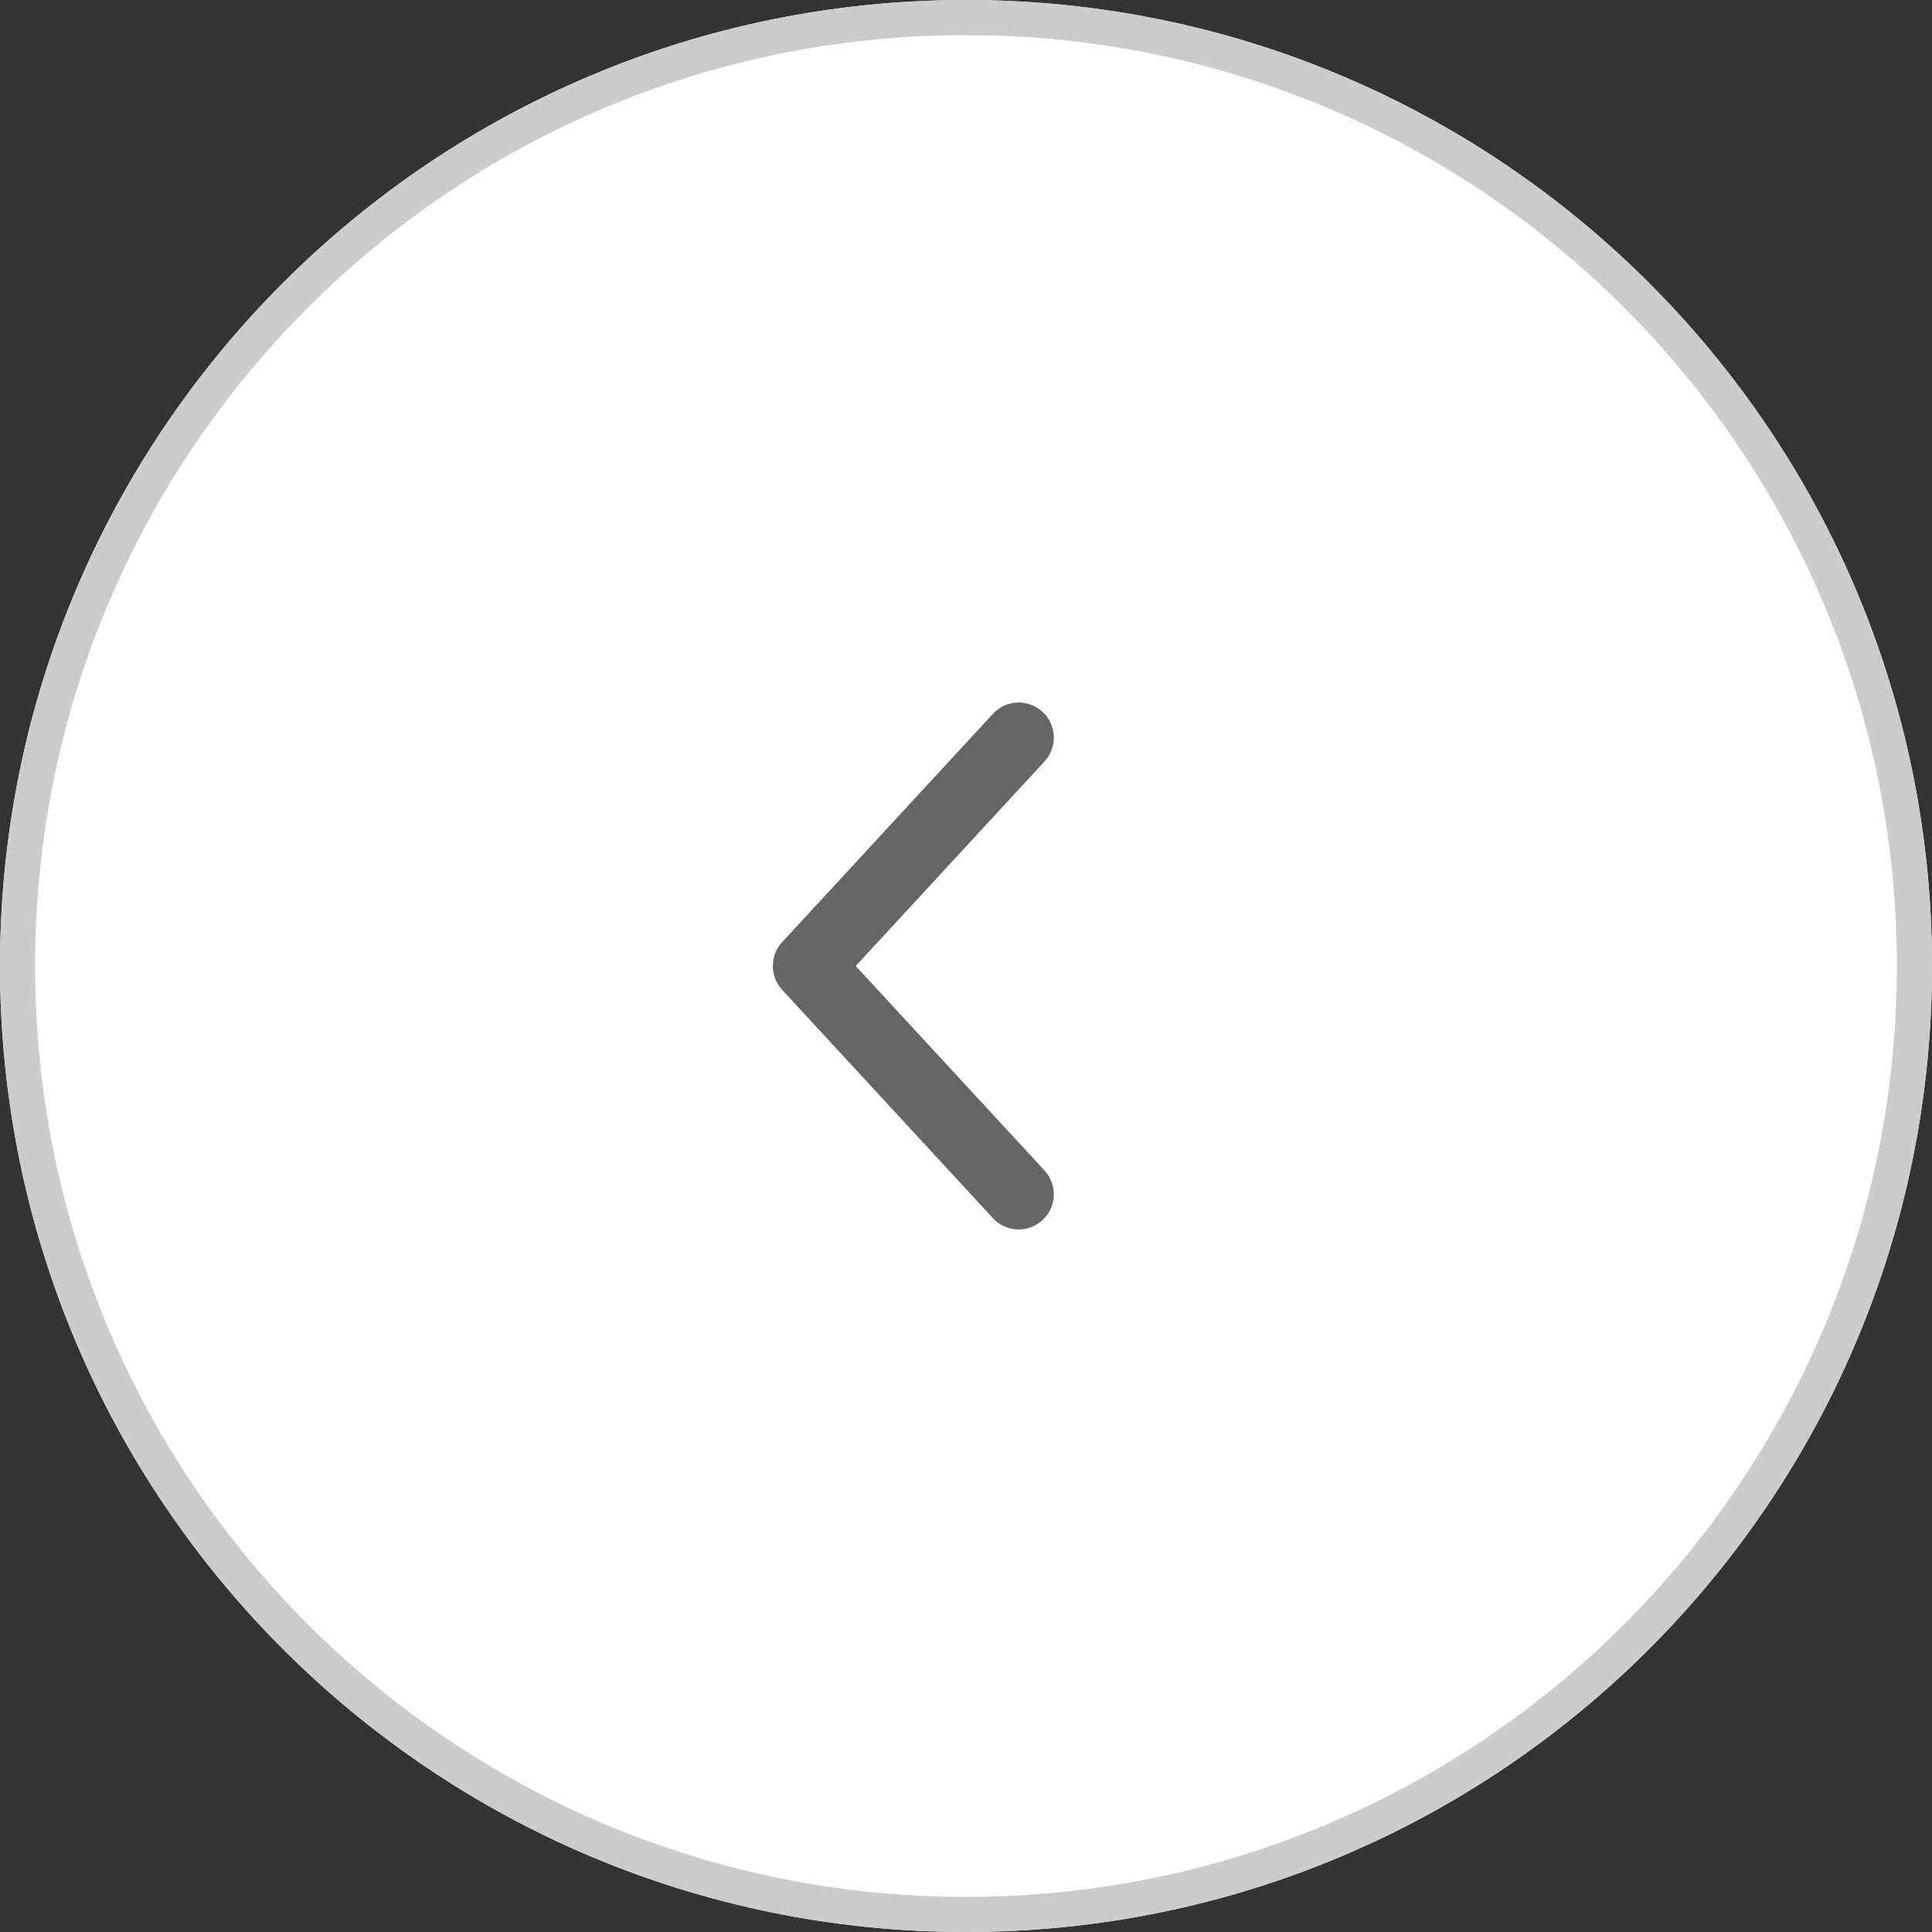
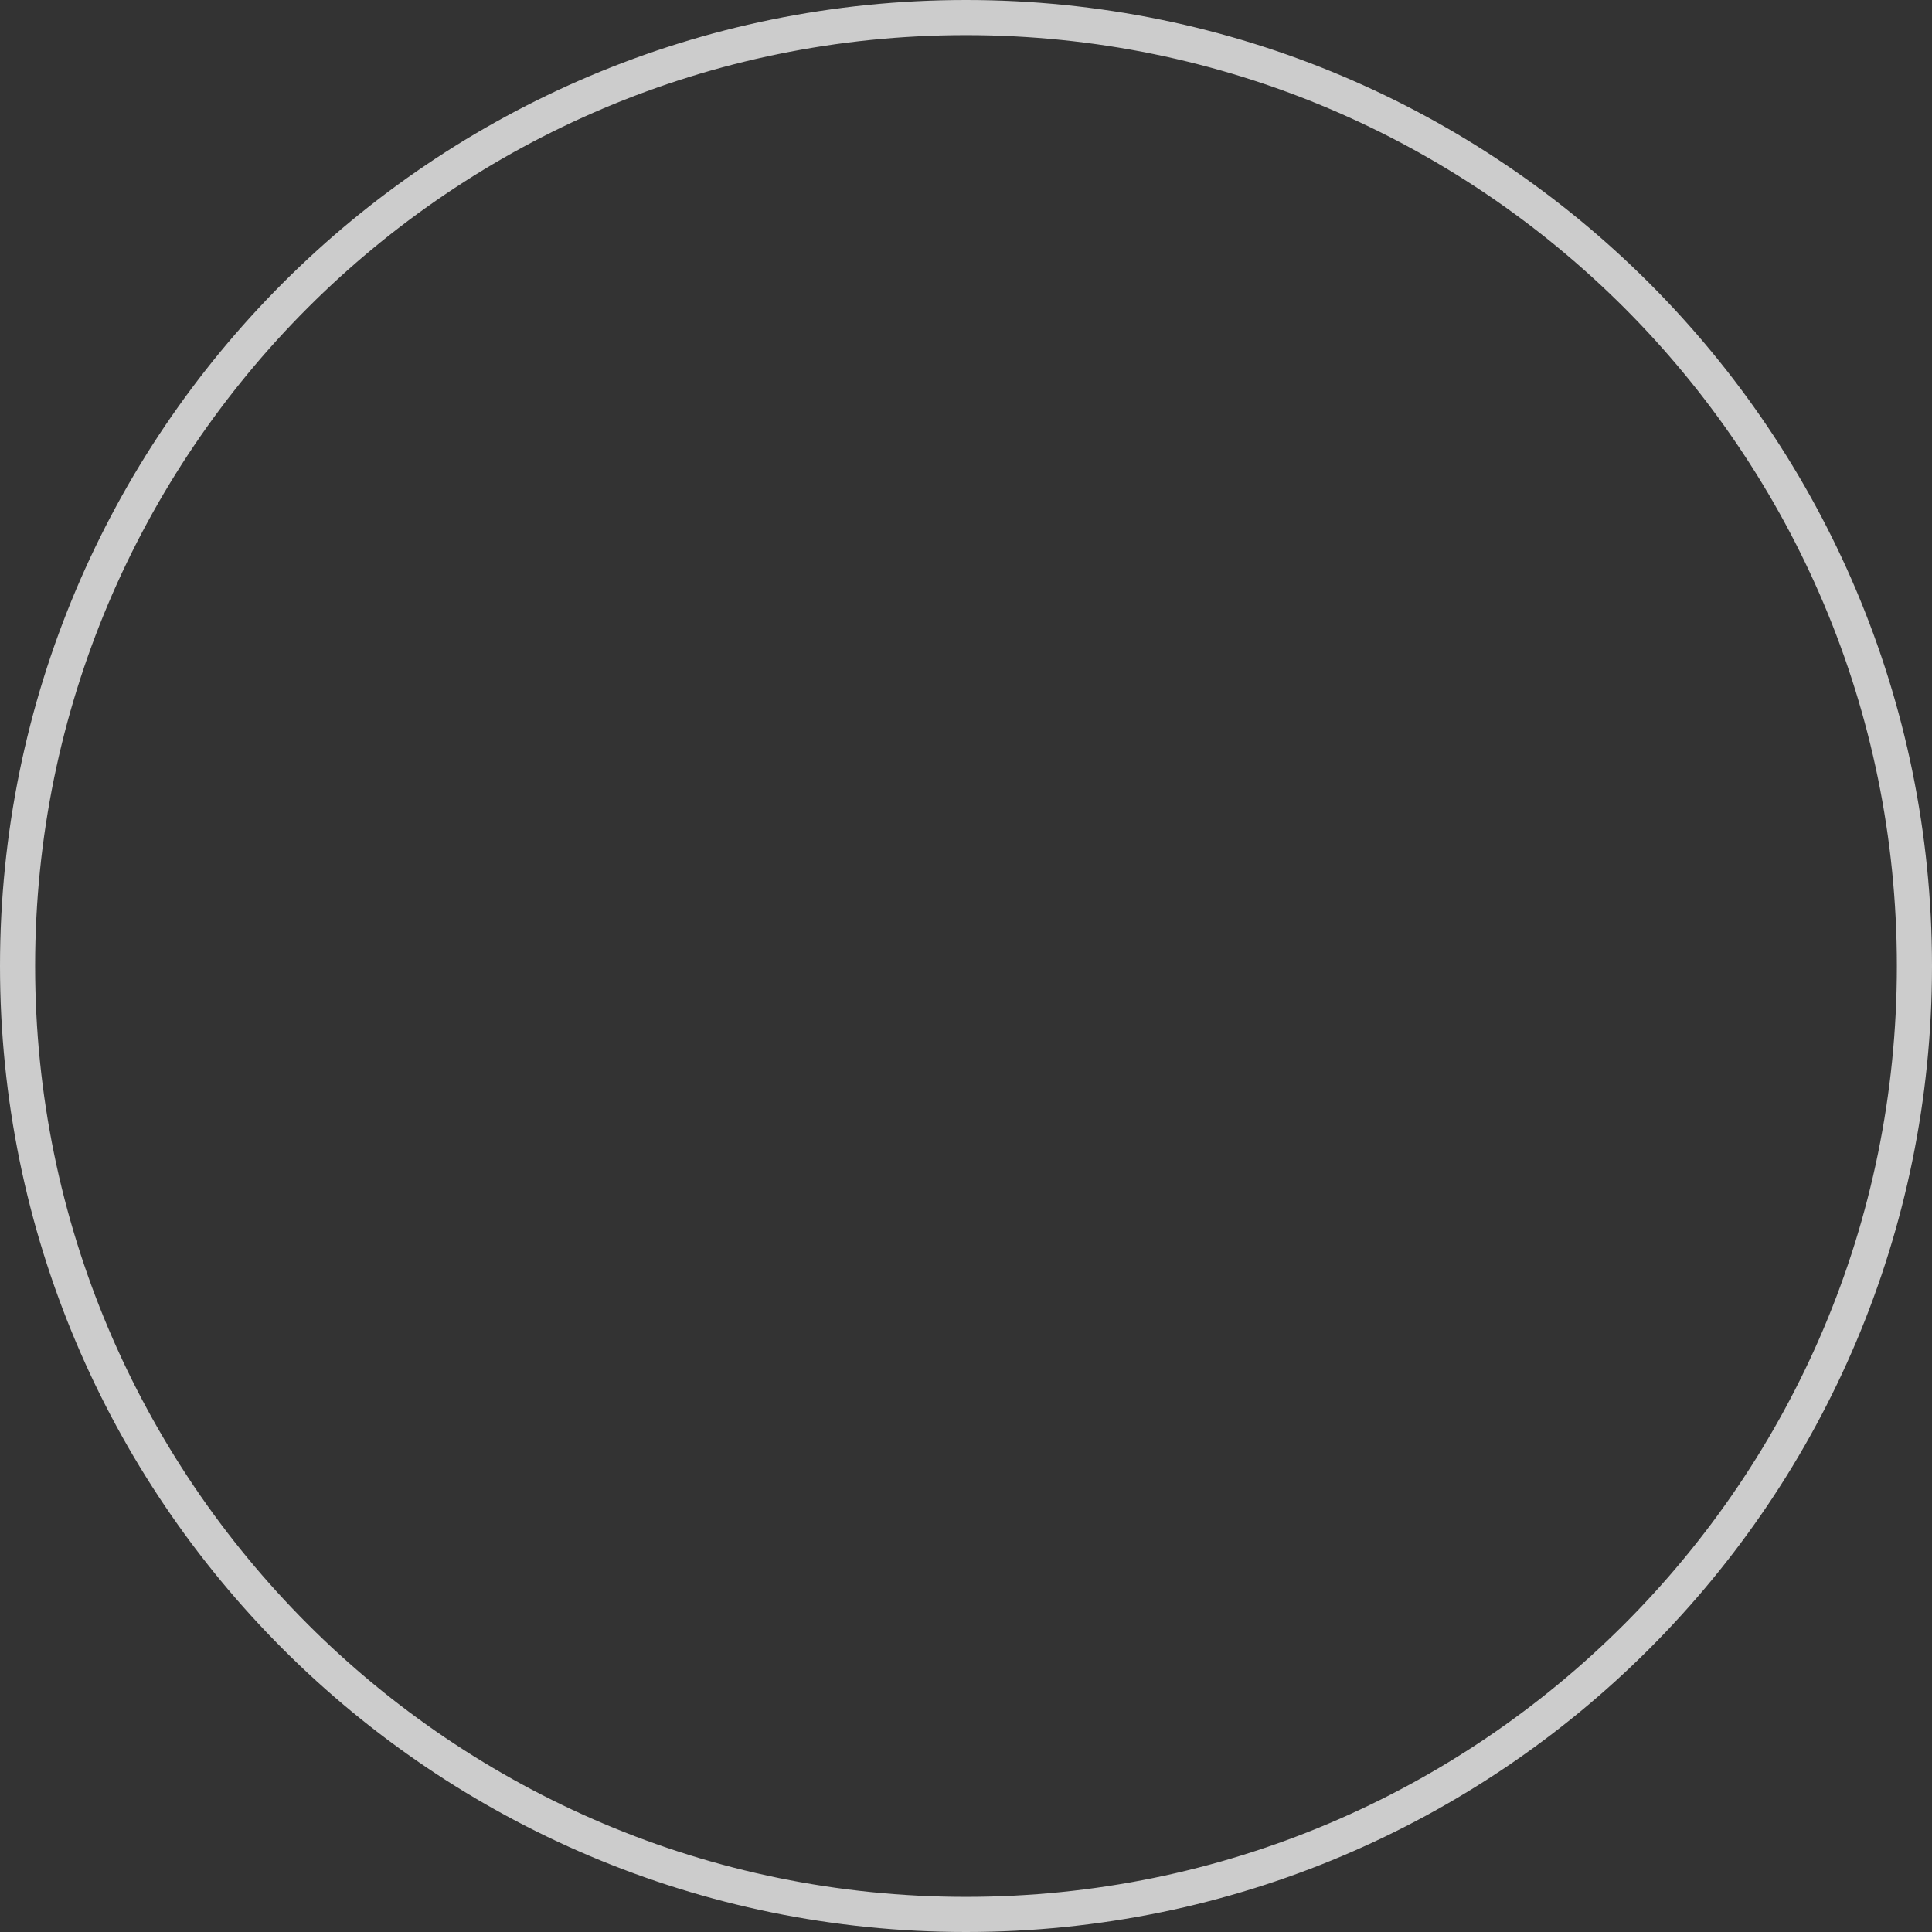
<svg xmlns="http://www.w3.org/2000/svg" width="55" height="55" viewBox="0 0 55 55" fill="none">
  <rect x="0" y="0" width="55" height="55" fill="#333333" stroke="none" />
-   <path d="M27.5 55C42.688 55 55 42.688 55 27.5C55 12.312 42.688 5.09047e-07 27.5 3.27934e-07C12.312 1.46821e-07 -1.46821e-07 12.312 -3.27934e-07 27.5C-5.09047e-07 42.688 12.312 55 27.5 55Z" fill="white" />
  <path d="M27.5 54C12.864 54 1 42.136 1 27.5C1 12.864 12.864 1 27.5 1C42.136 1 54 12.864 54 27.5L55 27.5C55 12.312 42.688 5.09047e-07 27.5 3.27934e-07C12.312 1.46821e-07 -1.46821e-07 12.312 -3.27934e-07 27.5C-5.09047e-07 42.688 12.312 55 27.5 55C42.688 55 55 42.688 55 27.5L54 27.5C54 42.136 42.136 54 27.5 54Z" fill="#CCCCCC" />
-   <path d="M22.266 26.821C21.912 27.204 21.912 27.795 22.266 28.178L28.266 34.678C28.64 35.084 29.273 35.109 29.679 34.734C30.084 34.359 30.109 33.727 29.734 33.321L24.36 27.5L29.734 21.678C30.109 21.273 30.084 20.64 29.679 20.265C29.273 19.891 28.64 19.916 28.266 20.321L22.266 26.821Z" fill="#666666" />
</svg>